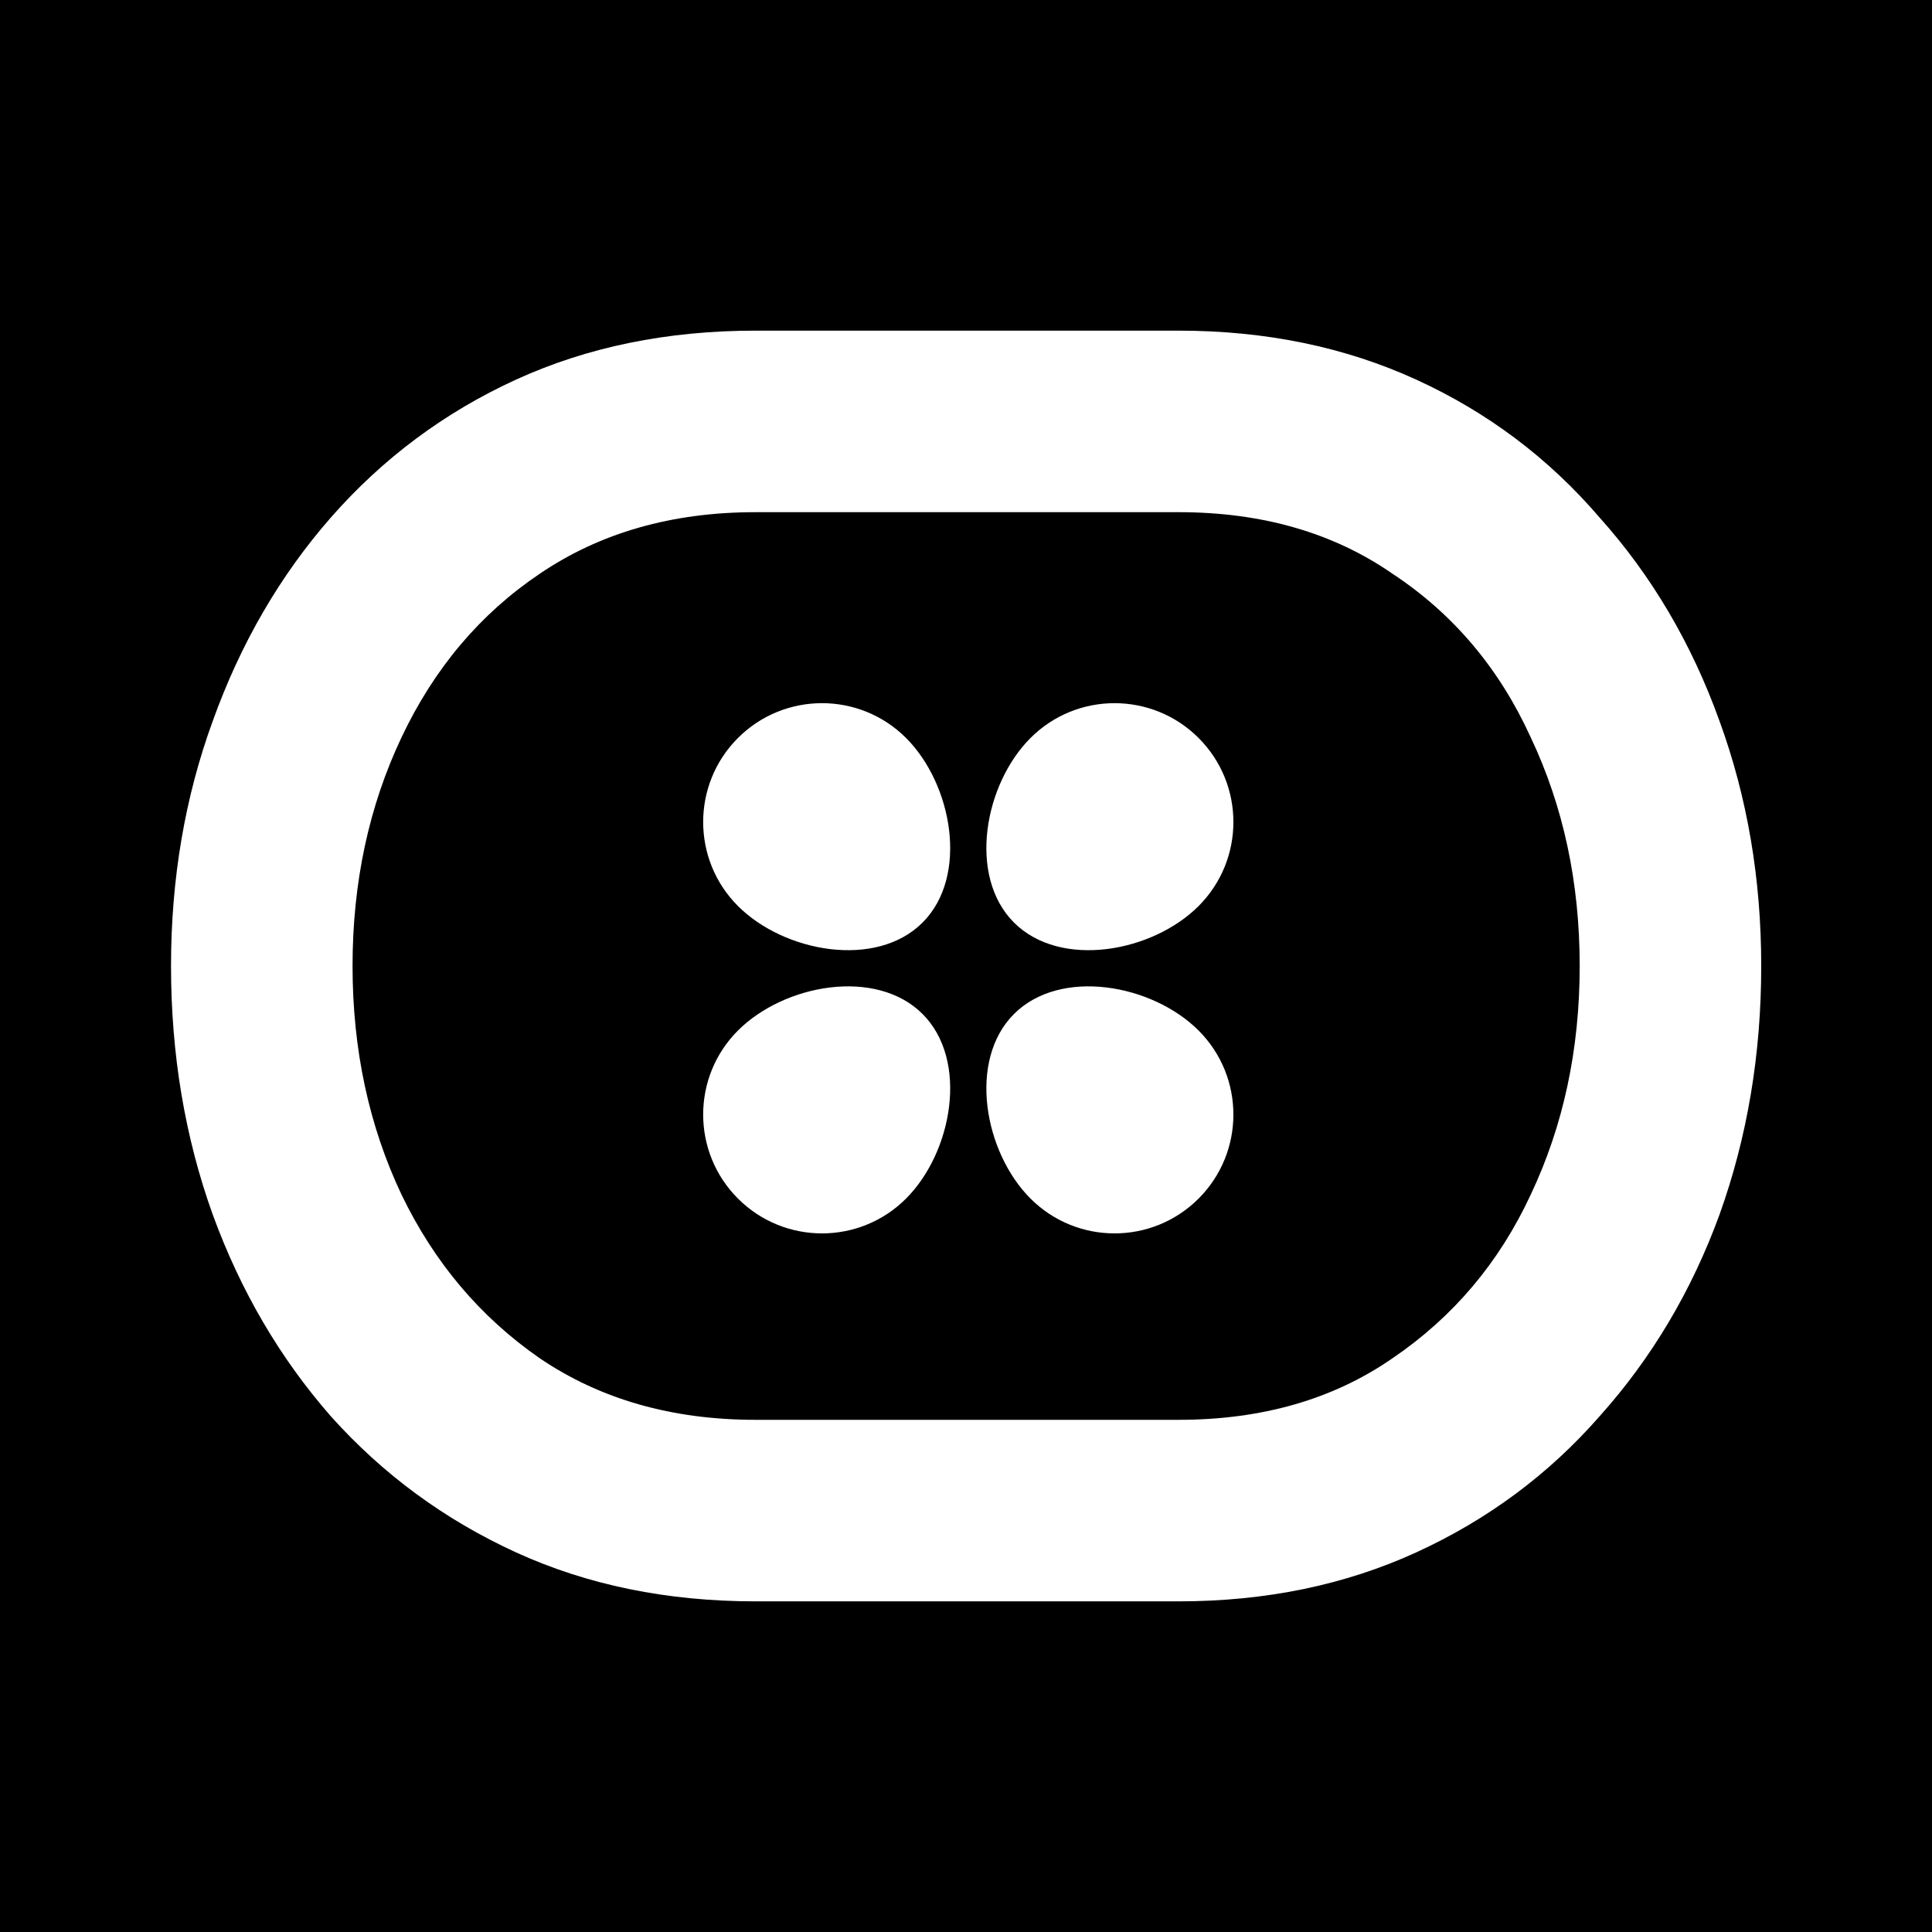
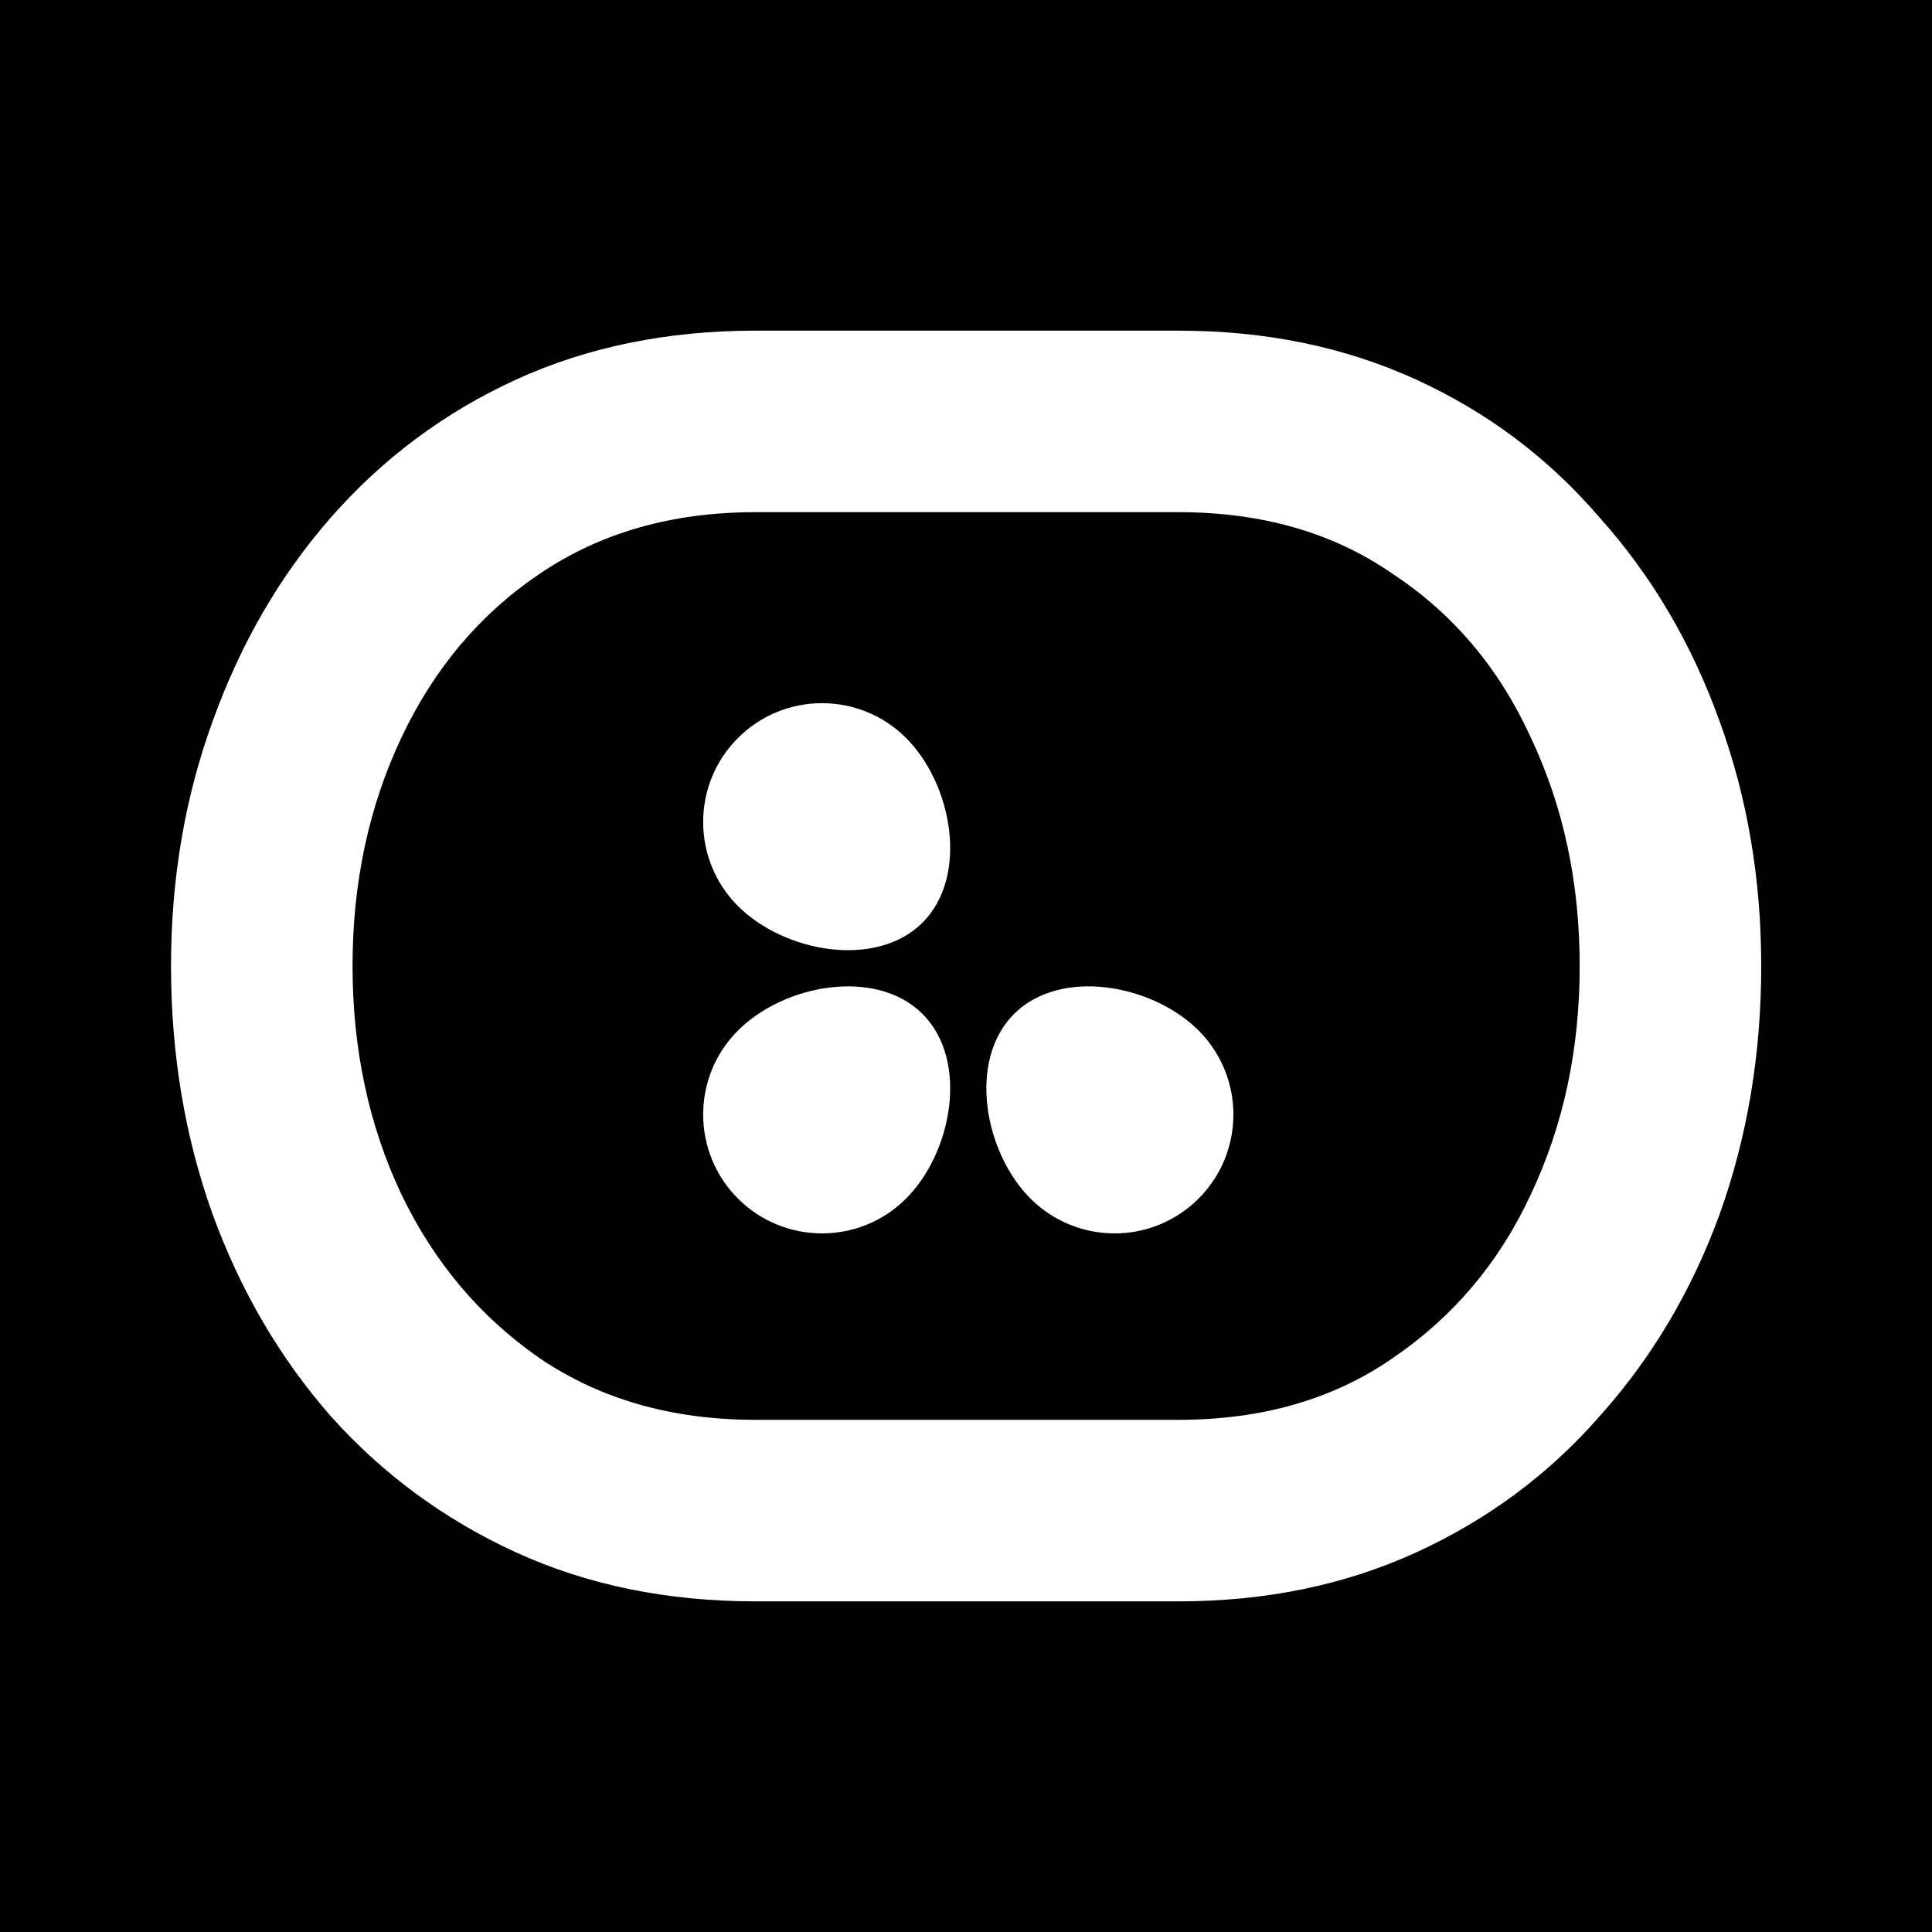
<svg xmlns="http://www.w3.org/2000/svg" width="298" height="298" viewBox="0 0 298 298" fill="none">
  <rect width="298" height="298" fill="black" />
  <path d="M271.659 149C271.659 162.627 269.512 175.413 265.219 187.36C260.925 199.12 254.765 209.48 246.739 218.44C238.899 227.4 229.472 234.4 218.459 239.44C207.445 244.48 195.219 247 181.779 247H116.539C102.912 247 90.592 244.48 79.579 239.44C68.565 234.4 59.045 227.4 51.019 218.44C43.179 209.48 37.112 199.12 32.819 187.36C28.525 175.413 26.379 162.627 26.379 149C26.379 135.56 28.525 122.96 32.819 111.2C37.112 99.253 43.179 88.8 51.019 79.84C59.045 70.693 68.565 63.6 79.579 58.56C90.592 53.52 102.912 51 116.539 51H181.779C195.219 51 207.445 53.52 218.459 58.56C229.472 63.6 238.899 70.693 246.739 79.84C254.765 88.8 260.925 99.253 265.219 111.2C269.512 122.96 271.659 135.56 271.659 149ZM243.659 149C243.659 136.12 241.139 124.36 236.099 113.72C231.245 103.08 224.152 94.68 214.819 88.52C205.672 82.173 194.659 79 181.779 79H116.539C103.659 79 92.552 82.173 83.219 88.52C74.072 94.68 66.979 103.08 61.939 113.72C56.899 124.36 54.379 136.12 54.379 149C54.379 161.88 56.899 173.64 61.939 184.28C66.979 194.733 74.072 203.133 83.219 209.48C92.552 215.827 103.659 219 116.539 219H181.779C194.659 219 205.672 215.827 214.819 209.48C224.152 203.133 231.245 194.733 236.099 184.28C241.139 173.64 243.659 161.88 243.659 149Z" fill="white" />
-   <path d="M184.876 113.828C192.035 120.987 192.035 132.594 184.876 139.753C177.717 146.911 163.561 149.46 156.402 142.301C149.243 135.143 151.793 120.987 158.952 113.828C166.11 106.67 177.717 106.67 184.876 113.828Z" fill="white" />
  <path d="M184.875 158.951C192.034 166.109 192.034 177.716 184.875 184.875C177.716 192.034 166.11 192.034 158.951 184.875C151.792 177.716 149.244 163.56 156.403 156.402C163.562 149.243 177.716 151.792 184.875 158.951Z" fill="white" />
  <path d="M142.3 156.402C149.459 163.561 146.91 177.716 139.752 184.875C132.593 192.034 120.986 192.034 113.827 184.875C106.669 177.716 106.669 166.11 113.827 158.951C120.986 151.792 135.142 149.243 142.3 156.402Z" fill="white" />
  <path d="M139.752 113.827C146.91 120.986 149.459 135.142 142.3 142.301C135.142 149.459 120.986 146.91 113.827 139.752C106.669 132.593 106.669 120.986 113.827 113.827C120.986 106.669 132.593 106.669 139.752 113.827Z" fill="white" />
</svg>